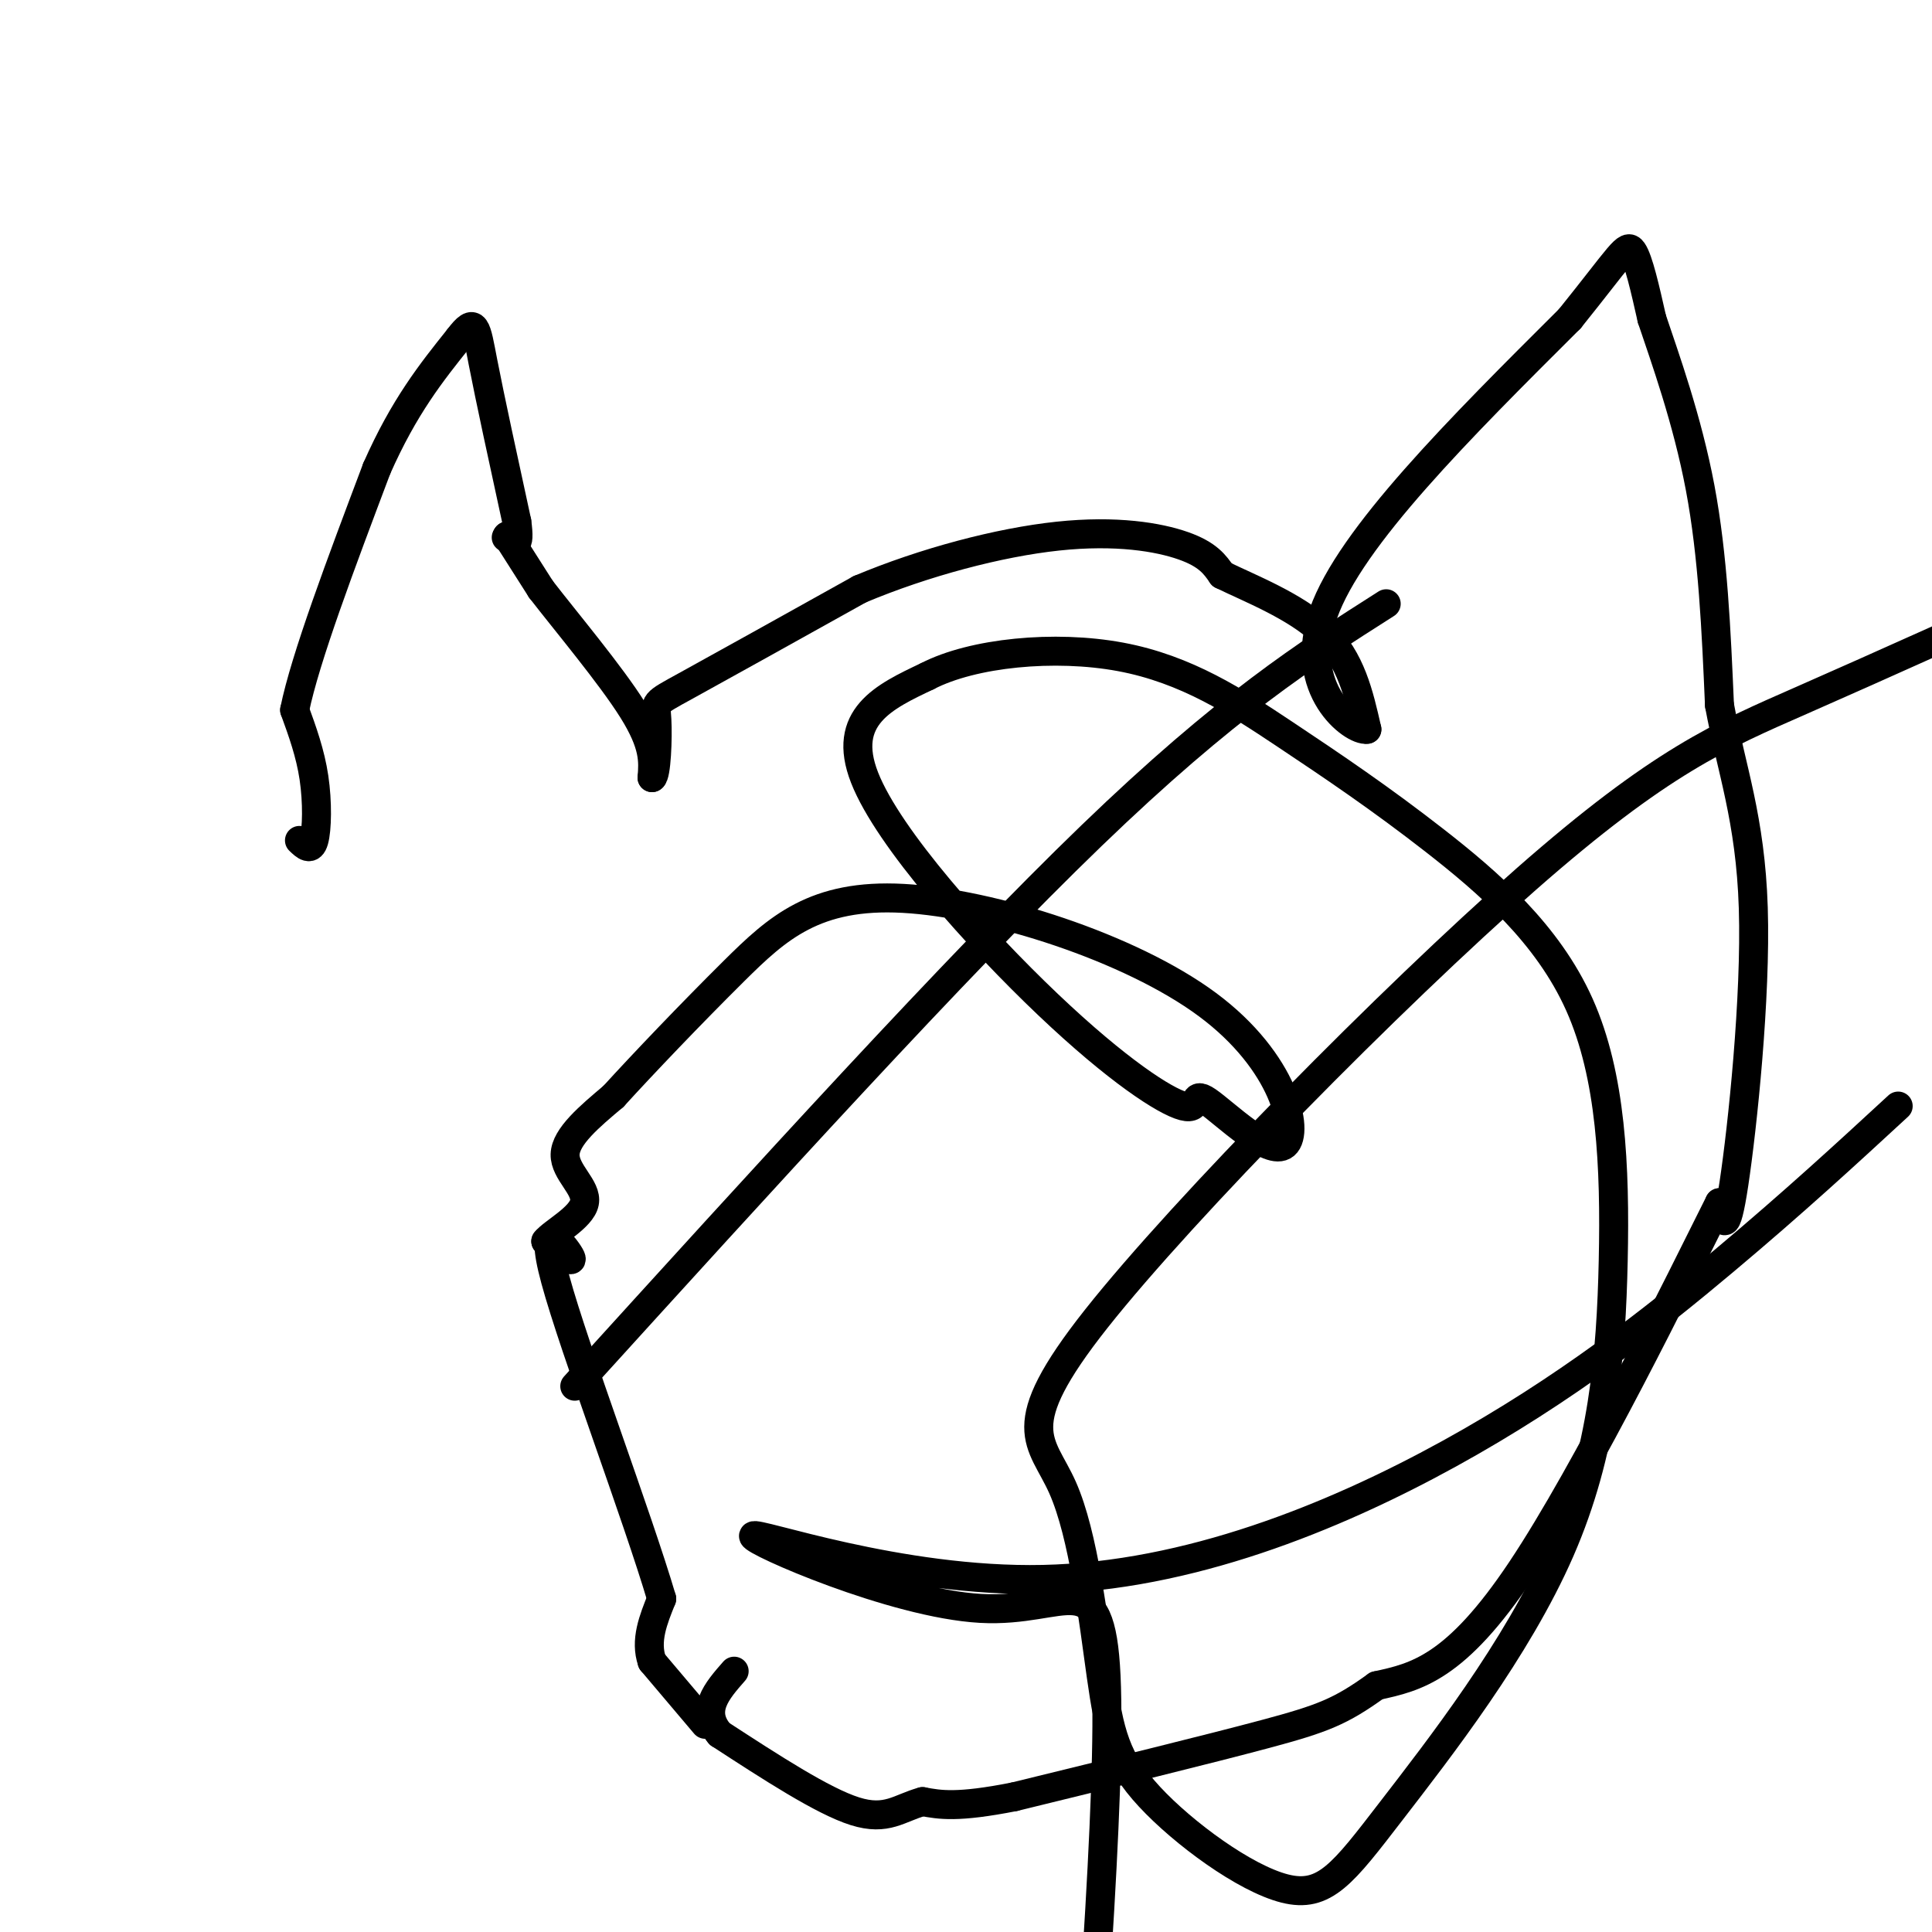
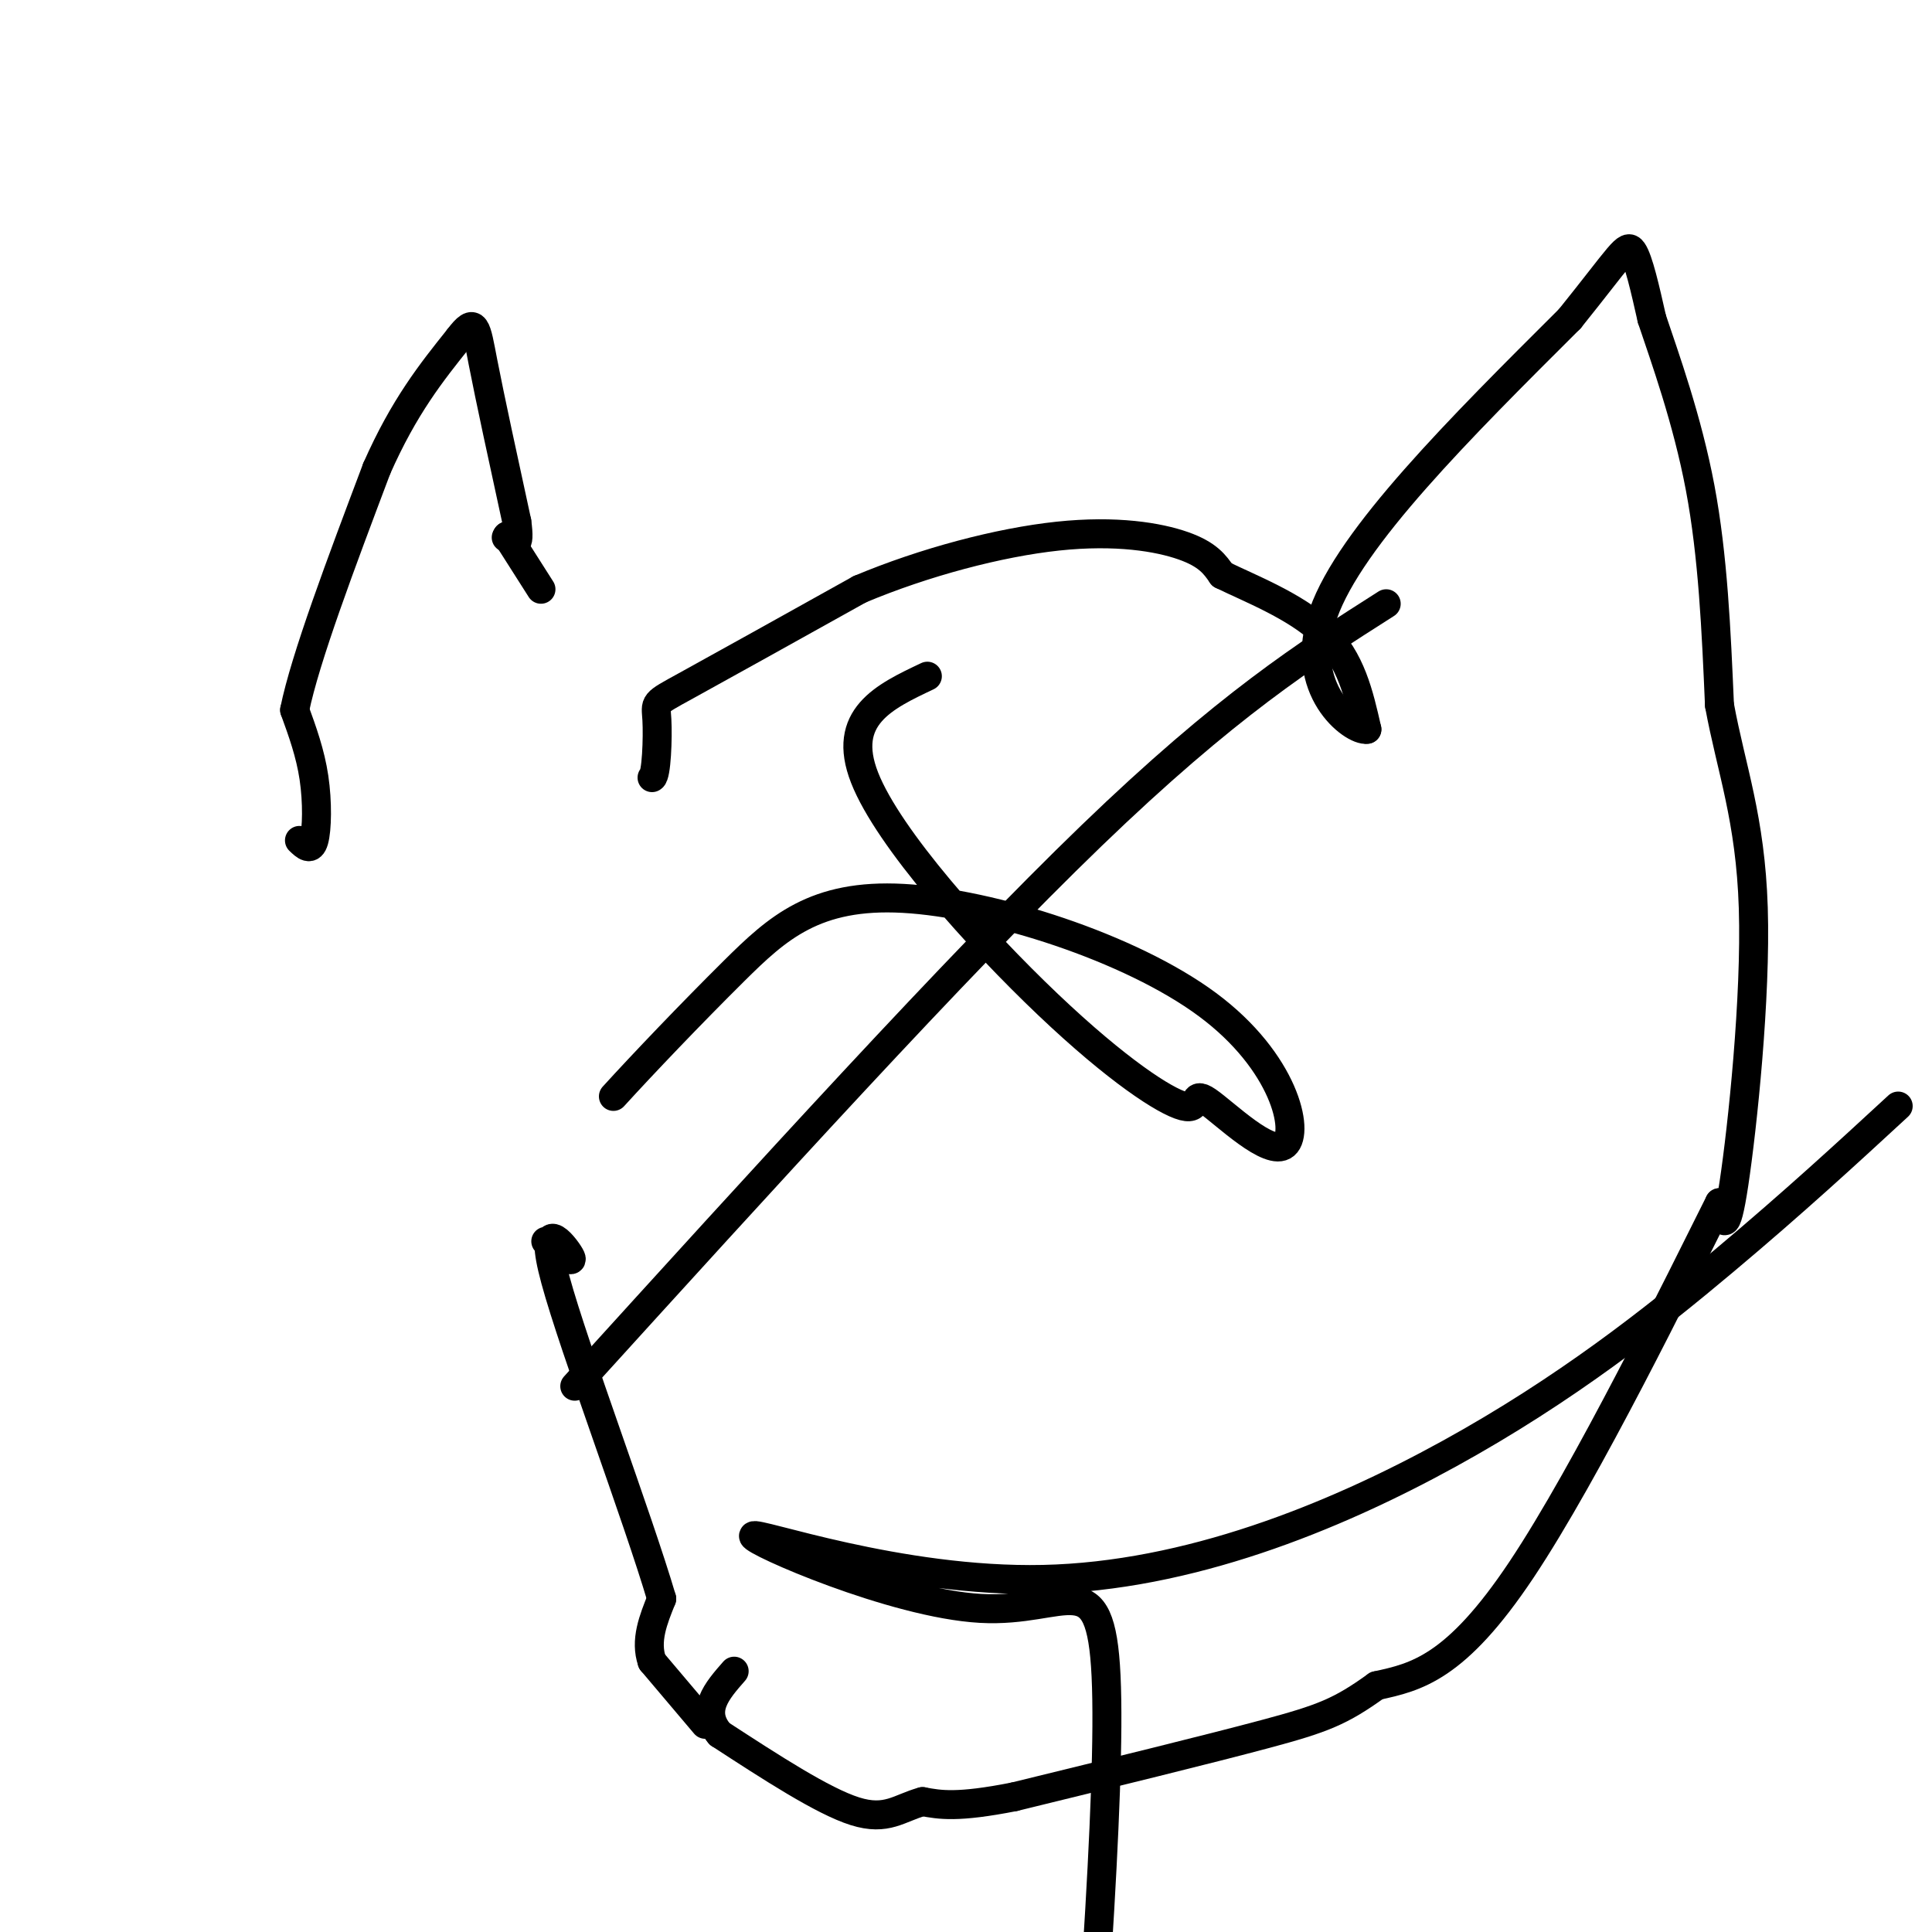
<svg xmlns="http://www.w3.org/2000/svg" viewBox="0 0 400 400" version="1.1">
  <g fill="none" stroke="#000000" stroke-width="6" stroke-linecap="round" stroke-linejoin="round">
    <path d="M62,174c1.178,1.133 2.356,2.267 3,0c0.644,-2.267 0.756,-7.933 0,-13c-0.756,-5.067 -2.378,-9.533 -4,-14" />
    <path d="M61,147c2.167,-10.667 9.583,-30.333 17,-50" />
    <path d="M78,97c5.667,-12.833 11.333,-19.917 17,-27" />
    <path d="M95,70c3.444,-4.556 3.556,-2.444 5,5c1.444,7.444 4.222,20.222 7,33" />
    <path d="M107,108c0.833,6.000 -0.583,4.500 -2,3" />
    <path d="M105,111c-0.333,0.500 -0.167,0.250 0,0" />
    <path d="M105,111c0.000,0.000 7.000,11.000 7,11" />
-     <path d="M112,122c5.133,6.644 14.467,17.756 19,25c4.533,7.244 4.267,10.622 4,14" />
    <path d="M135,161c0.917,-0.369 1.208,-8.292 1,-12c-0.208,-3.708 -0.917,-3.202 6,-7c6.917,-3.798 21.458,-11.899 36,-20" />
    <path d="M178,122c13.393,-5.631 28.875,-9.708 41,-11c12.125,-1.292 20.893,0.202 26,2c5.107,1.798 6.554,3.899 8,6" />
    <path d="M253,119c5.511,2.711 15.289,6.489 21,12c5.711,5.511 7.356,12.756 9,20" />
    <path d="M283,151c-2.867,0.489 -14.533,-8.289 -9,-24c5.533,-15.711 28.267,-38.356 51,-61" />
    <path d="M325,66c10.644,-13.222 11.756,-15.778 13,-14c1.244,1.778 2.622,7.889 4,14" />
    <path d="M342,66c2.667,7.956 7.333,20.844 10,35c2.667,14.156 3.333,29.578 4,45" />
    <path d="M356,146c2.405,13.119 6.417,23.417 7,42c0.583,18.583 -2.262,45.452 -4,57c-1.738,11.548 -2.369,7.774 -3,4" />
    <path d="M356,249c-8.244,16.444 -27.356,55.556 -41,76c-13.644,20.444 -21.822,22.222 -30,24" />
    <path d="M285,349c-7.467,5.378 -11.133,6.822 -23,10c-11.867,3.178 -31.933,8.089 -52,13" />
    <path d="M210,372c-11.833,2.333 -15.417,1.667 -19,1" />
    <path d="M191,373c-4.822,1.311 -7.378,4.089 -14,2c-6.622,-2.089 -17.311,-9.044 -28,-16" />
    <path d="M149,359c-4.167,-4.833 -0.583,-8.917 3,-13" />
    <path d="M146,357c0.000,0.000 -11.000,-13.000 -11,-13" />
    <path d="M135,344c-1.500,-4.333 0.250,-8.667 2,-13" />
    <path d="M137,331c-4.905,-16.679 -18.167,-51.875 -22,-66c-3.833,-14.125 1.762,-7.179 3,-5c1.238,2.179 -1.881,-0.411 -5,-3" />
-     <path d="M113,257c1.393,-1.821 7.375,-4.875 8,-8c0.625,-3.125 -4.107,-6.321 -4,-10c0.107,-3.679 5.054,-7.839 10,-12" />
    <path d="M127,227c6.022,-6.615 16.075,-17.153 25,-26c8.925,-8.847 16.720,-16.002 35,-15c18.280,1.002 47.043,10.161 63,22c15.957,11.839 19.108,26.356 16,29c-3.108,2.644 -12.474,-6.587 -16,-9c-3.526,-2.413 -1.213,1.992 -5,1c-3.787,-0.992 -13.673,-7.383 -28,-21c-14.327,-13.617 -33.093,-34.462 -38,-47c-4.907,-12.538 4.047,-16.769 13,-21" />
-     <path d="M192,140c9.390,-4.869 26.365,-6.541 40,-4c13.635,2.541 23.930,9.296 34,16c10.070,6.704 19.913,13.356 31,22c11.087,8.644 23.417,19.278 30,34c6.583,14.722 7.420,33.531 7,53c-0.420,19.469 -2.095,39.598 -11,60c-8.905,20.402 -25.040,41.078 -35,54c-9.960,12.922 -13.746,18.089 -22,16c-8.254,-2.089 -20.976,-11.433 -28,-19c-7.024,-7.567 -8.349,-13.356 -10,-25c-1.651,-11.644 -3.627,-29.142 -8,-39c-4.373,-9.858 -11.141,-12.075 7,-35c18.141,-22.925 61.192,-66.557 89,-91c27.808,-24.443 40.374,-29.698 57,-37c16.626,-7.302 37.313,-16.651 58,-26" />
    <path d="M393,229c-10.735,9.898 -21.470,19.795 -36,32c-14.530,12.205 -32.856,26.716 -57,40c-24.144,13.284 -54.108,25.341 -84,26c-29.892,0.659 -59.713,-10.081 -60,-9c-0.287,1.081 28.961,13.983 47,15c18.039,1.017 24.868,-9.852 26,14c1.132,23.852 -3.434,82.426 -8,141" />
    <path d="M119,287c39.500,-43.500 79.000,-87.000 107,-114c28.000,-27.000 44.500,-37.500 61,-48" />
  </g>
</svg>